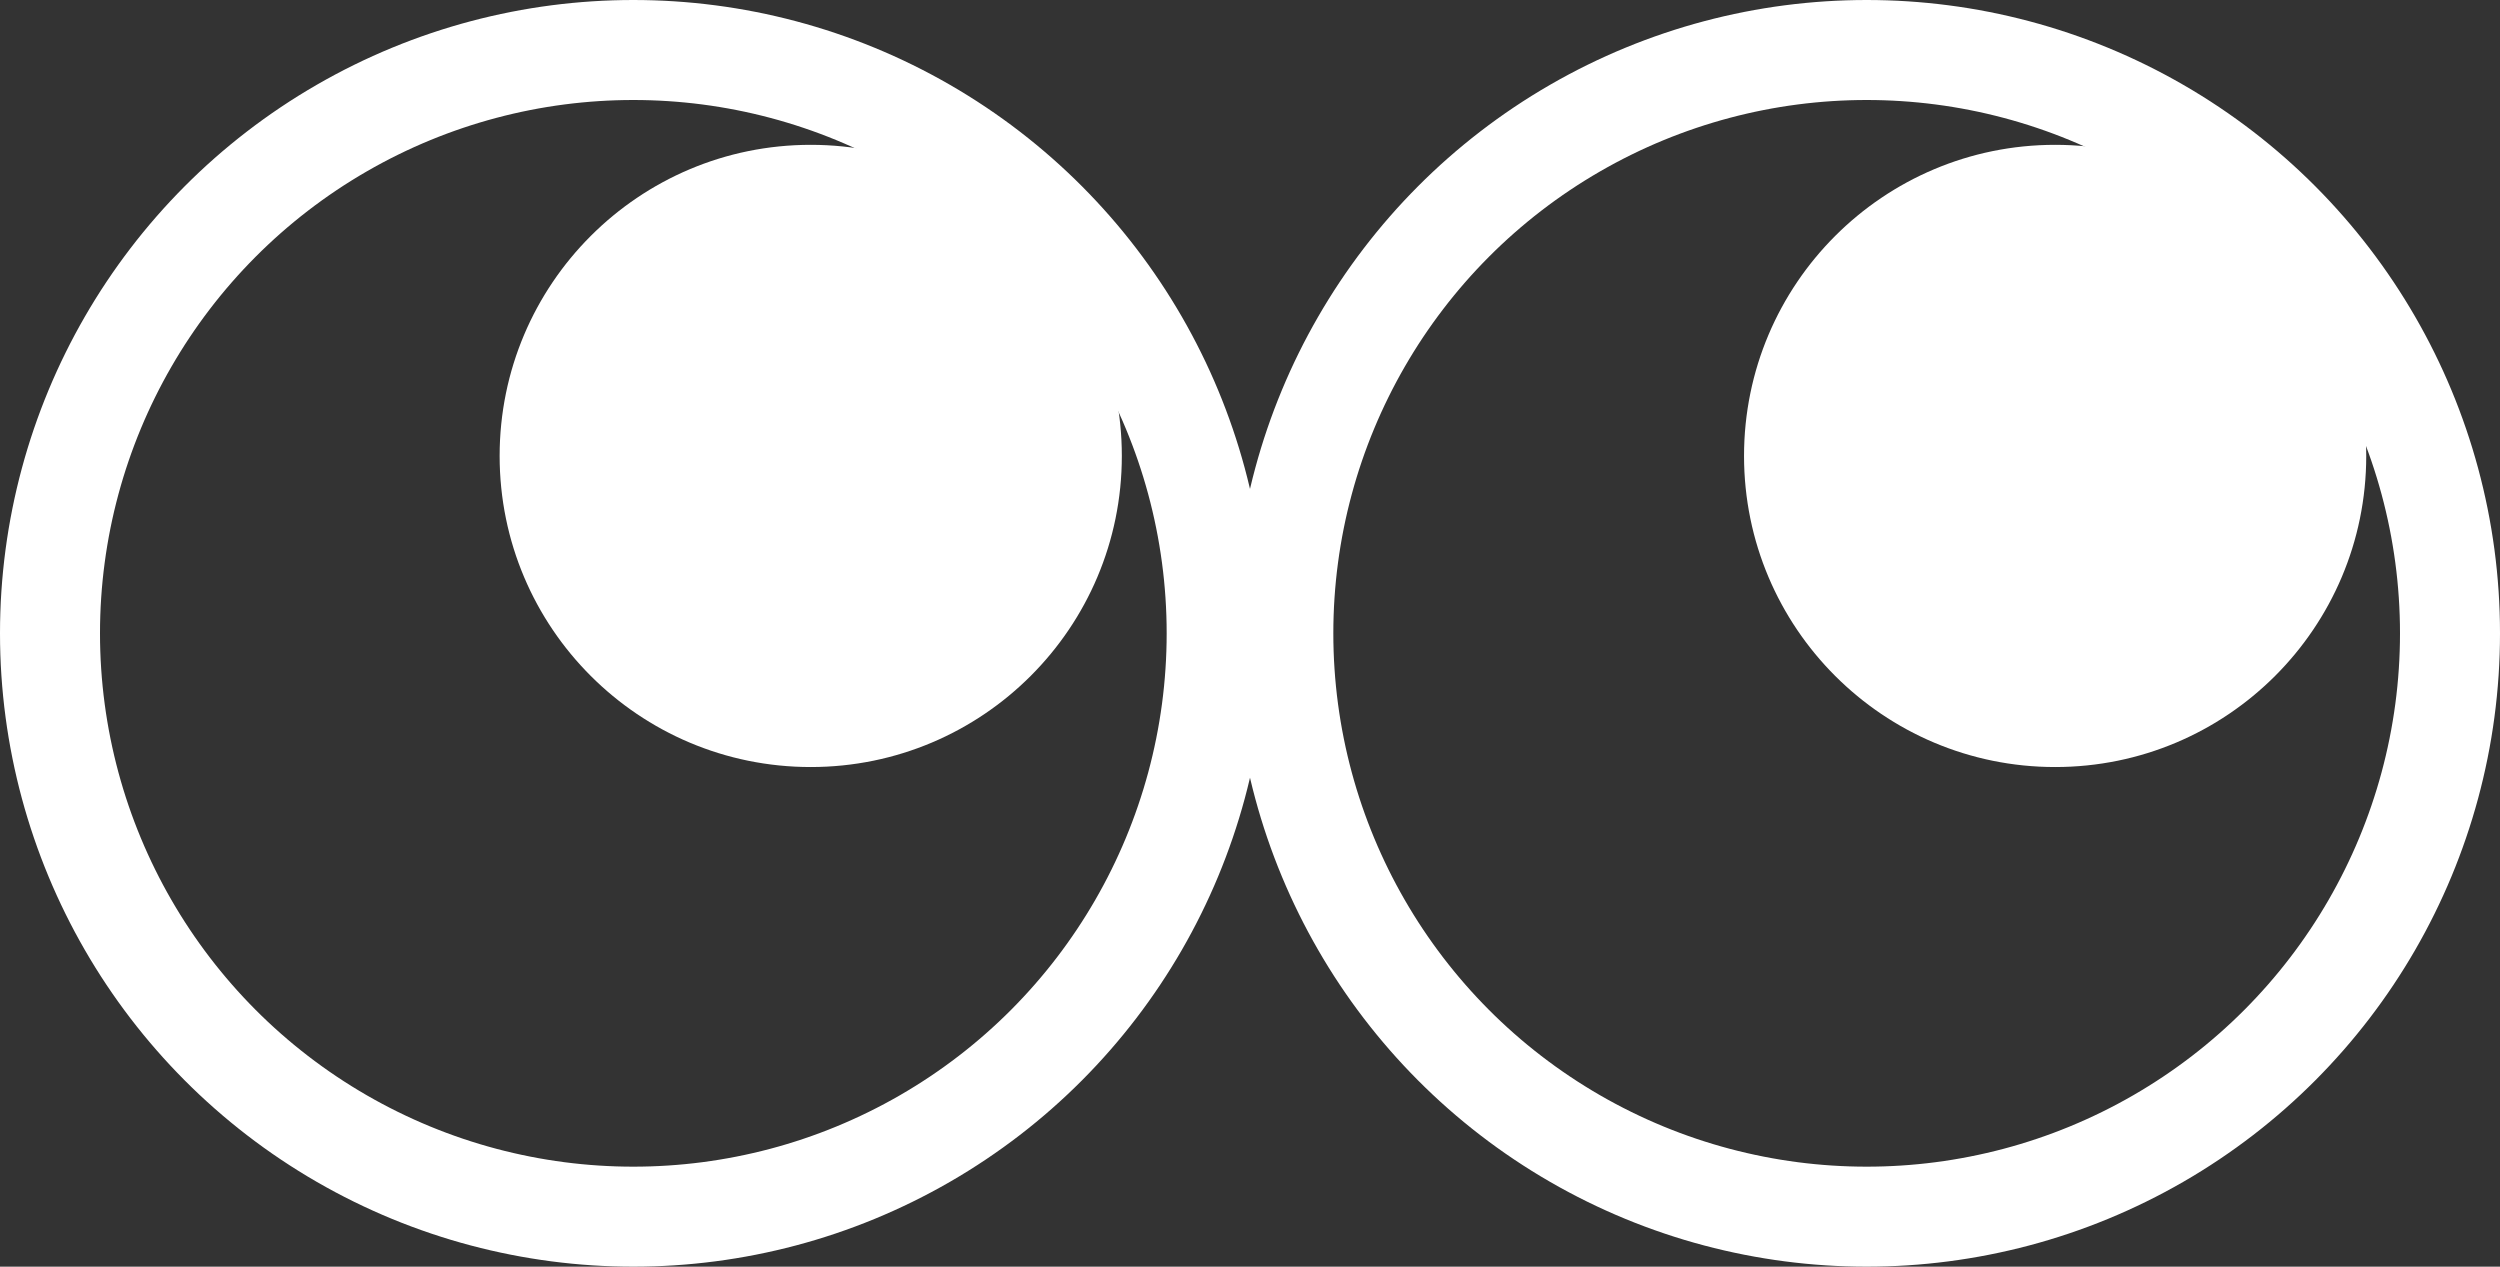
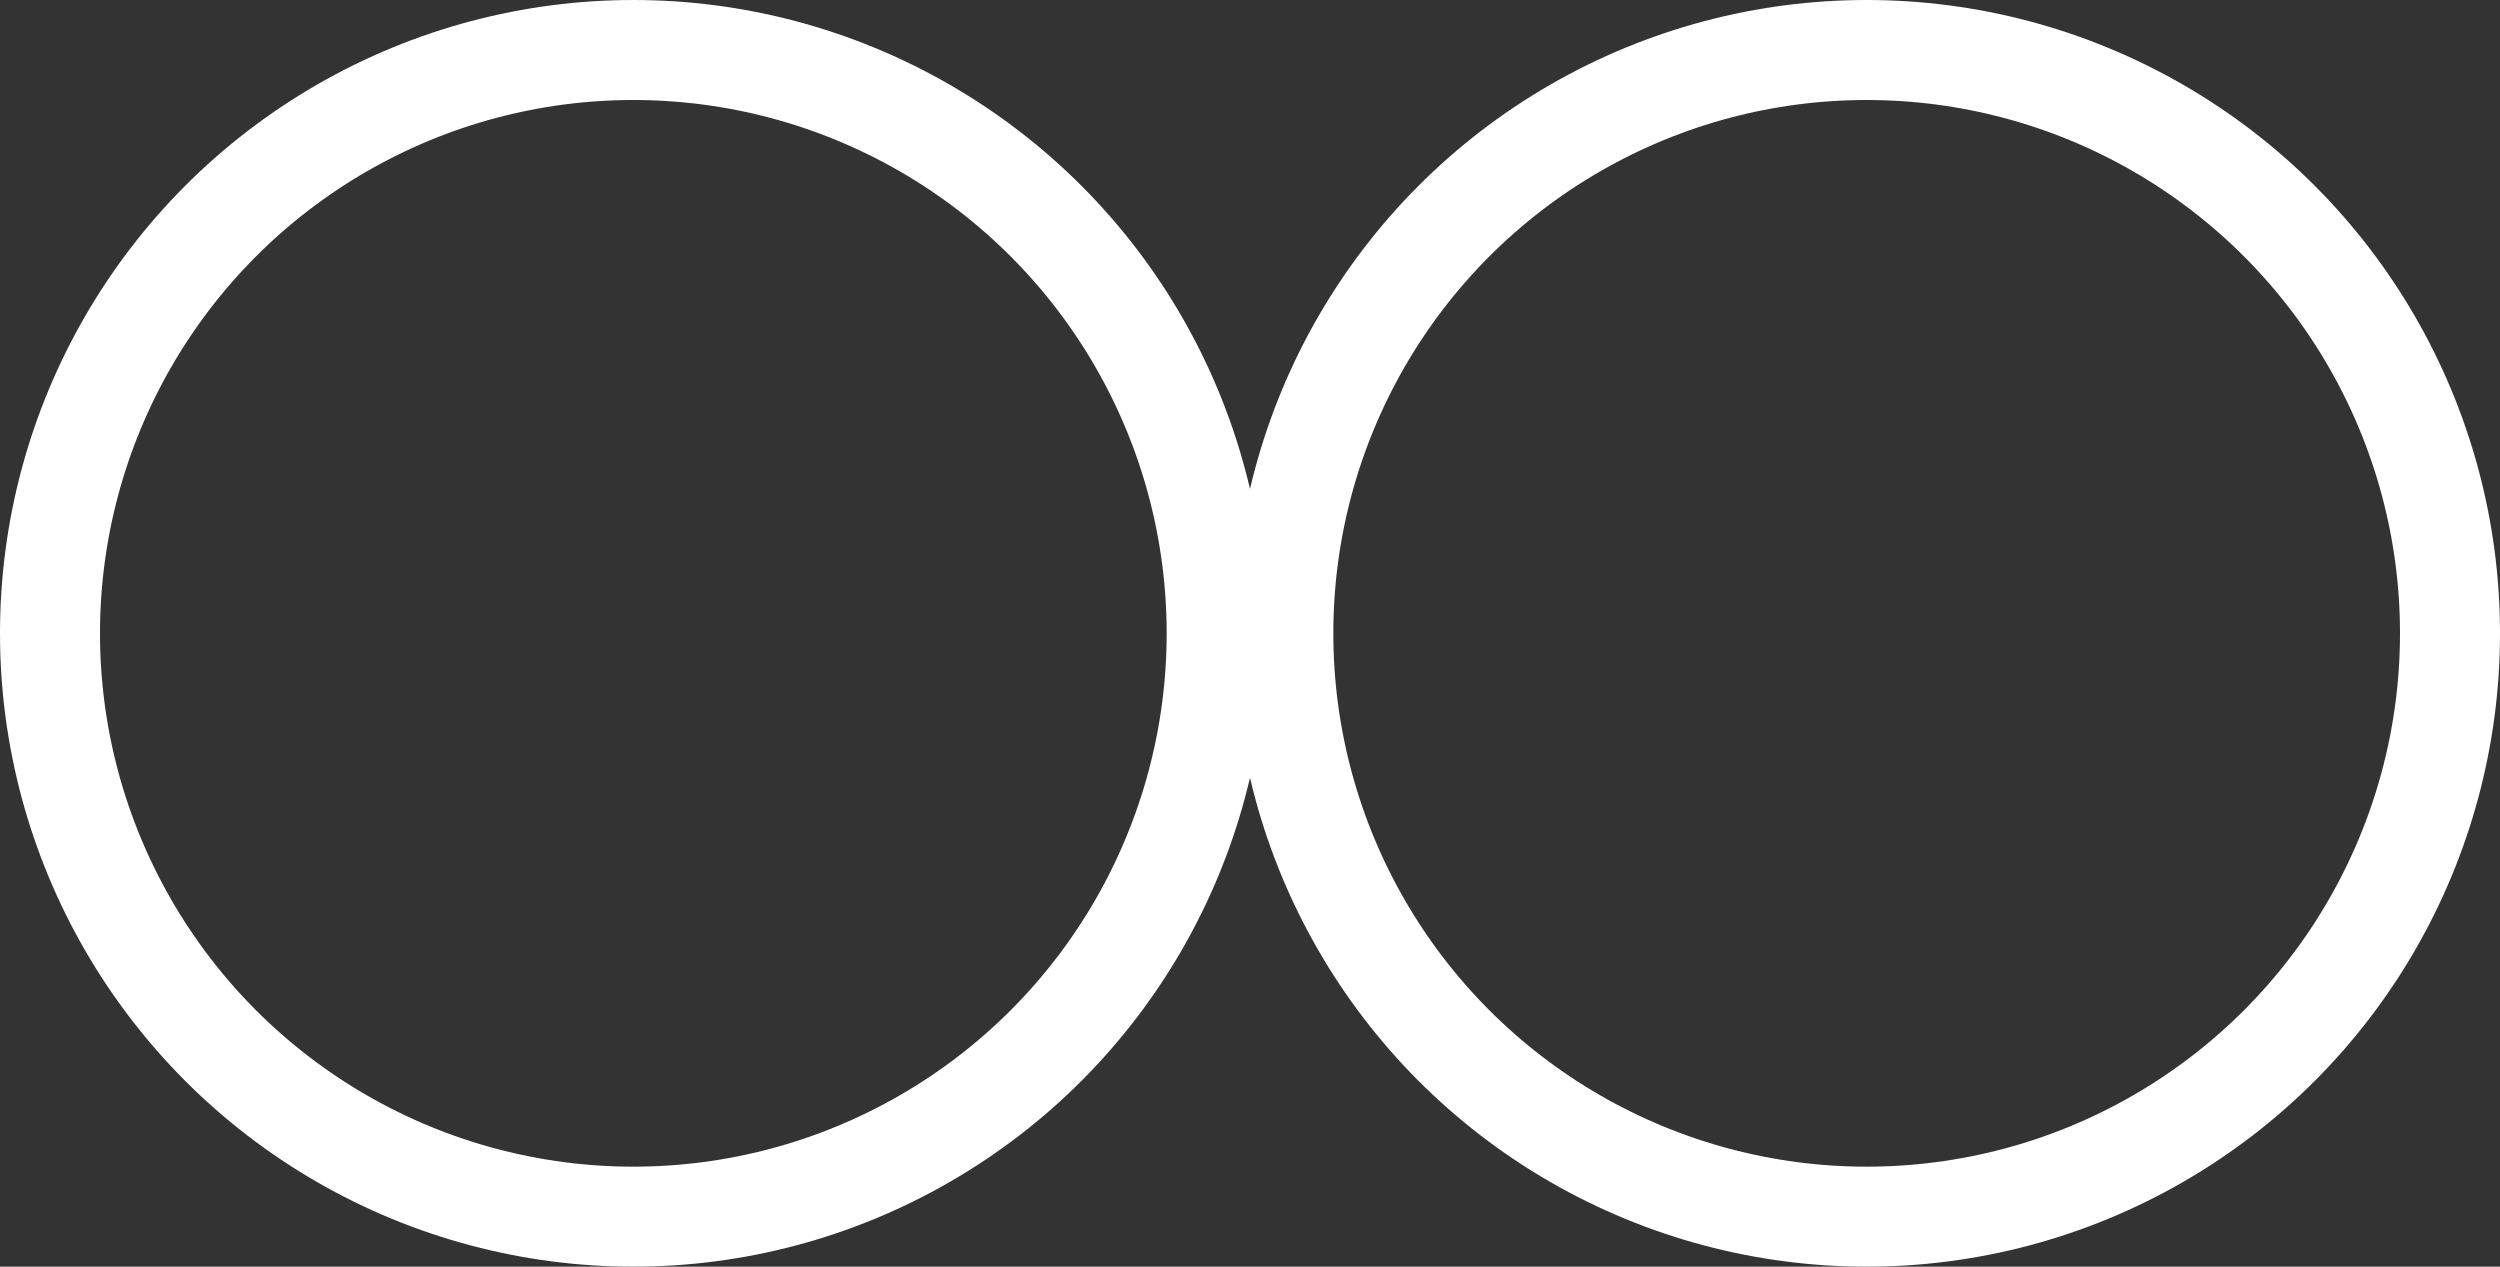
<svg xmlns="http://www.w3.org/2000/svg" width="75" height="38">
  <rect width="100%" height="100%" fill="#333333" stroke="none" />
  <g data-name="Group 1894" transform="translate(-1919.912 -2452.879)">
    <circle data-name="Ellipse 68" cx="17.5" cy="17.5" r="17.5" transform="translate(1958.412 2454.379)" fill="none" stroke="#fff" stroke-miterlimit="10" stroke-width="3" />
-     <circle data-name="Ellipse 69" cx="9.333" cy="9.333" r="9.333" transform="translate(1972.233 2457.224)" fill="#fff" />
    <circle data-name="Ellipse 70" cx="17.5" cy="17.5" r="17.5" transform="translate(1921.412 2454.379)" fill="none" stroke="#fff" stroke-miterlimit="10" stroke-width="3" />
-     <circle data-name="Ellipse 71" cx="9.333" cy="9.333" r="9.333" transform="translate(1934.901 2457.224)" fill="#fff" />
  </g>
</svg>